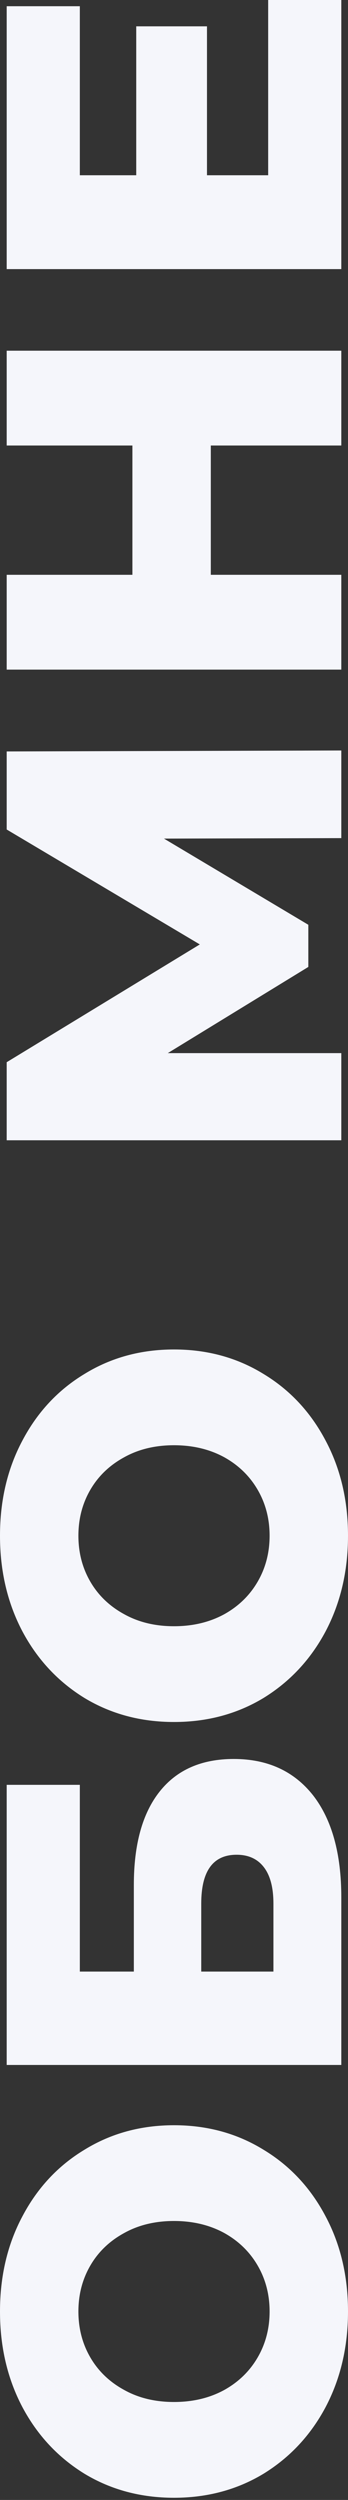
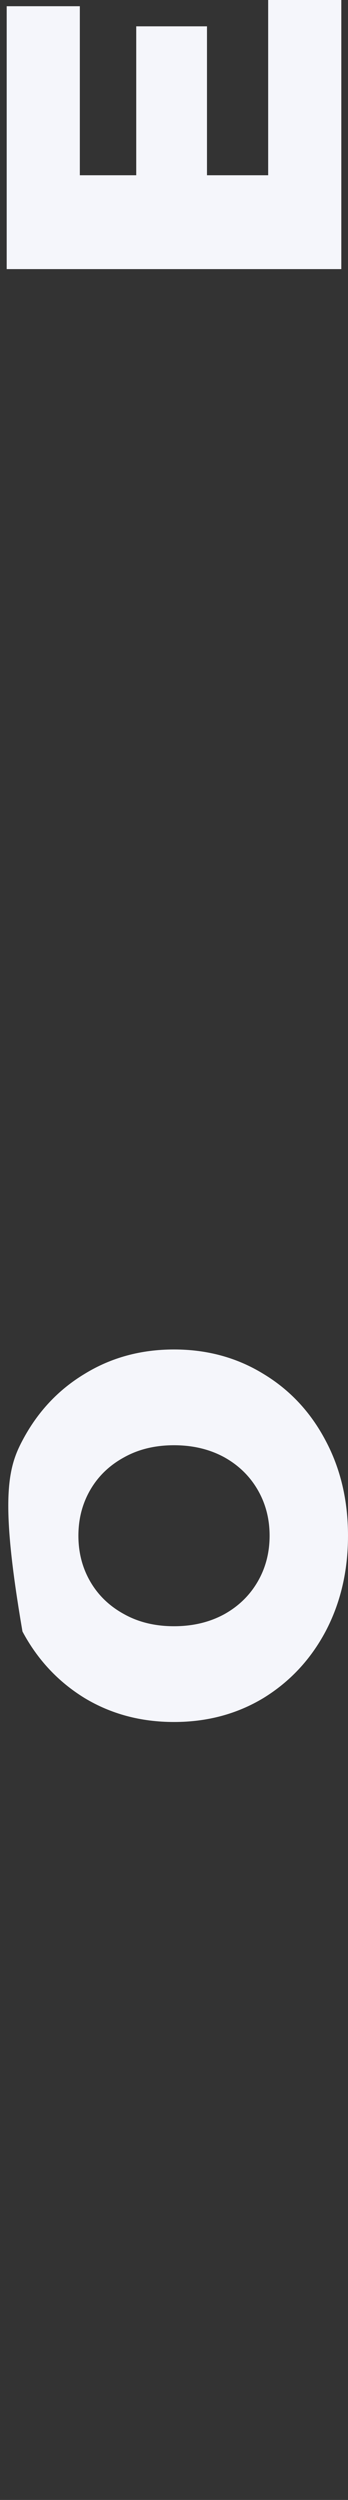
<svg xmlns="http://www.w3.org/2000/svg" width="35" height="251" viewBox="0 0 35 251" fill="none">
  <rect x="0" y="0" width="35" height="251" fill="#333333" stroke="none" />
-   <path d="M35 232.08C35 235.638 34.247 238.843 32.74 241.695C31.234 244.516 29.151 246.743 26.49 248.378C23.83 249.98 20.833 250.782 17.5 250.782C14.167 250.782 11.17 249.98 8.51 248.378C5.849 246.743 3.766 244.516 2.26 241.695C0.753 238.843 -6.61975e-07 235.638 -8.17487e-07 232.08C-9.72999e-07 228.522 0.753 225.333 2.26 222.513C3.766 219.66 5.849 217.432 8.51 215.83C11.17 214.195 14.167 213.378 17.5 213.378C20.833 213.378 23.83 214.195 26.49 215.83C29.151 217.432 31.234 219.66 32.74 222.513C34.247 225.333 35 228.522 35 232.08ZM27.115 232.08C27.115 230.381 26.715 228.843 25.913 227.464C25.112 226.086 23.99 224.996 22.548 224.195C21.074 223.394 19.391 222.993 17.5 222.993C15.609 222.993 13.942 223.394 12.5 224.195C11.026 224.996 9.888 226.086 9.087 227.464C8.285 228.843 7.885 230.381 7.885 232.08C7.885 233.779 8.285 235.317 9.087 236.695C9.888 238.073 11.026 239.163 12.5 239.964C13.942 240.766 15.609 241.166 17.5 241.166C19.391 241.166 21.074 240.766 22.548 239.964C23.99 239.163 25.112 238.073 25.913 236.695C26.715 235.317 27.115 233.779 27.115 232.08Z" fill="#F5F6FB" />
-   <path d="M0.673 207.327L0.673 179.202L8.029 179.202L8.029 197.952L13.461 197.952L13.461 189.25C13.461 185.179 14.327 182.054 16.058 179.875C17.788 177.695 20.272 176.605 23.51 176.605C26.907 176.605 29.567 177.823 31.49 180.259C33.381 182.695 34.327 186.109 34.327 190.5L34.327 207.327L0.673 207.327ZM27.5 191.125C27.5 189.522 27.18 188.304 26.538 187.471C25.897 186.637 24.984 186.221 23.798 186.221C21.426 186.221 20.24 187.855 20.24 191.125L20.24 197.952L27.5 197.952L27.5 191.125Z" fill="#F5F6FB" />
-   <path d="M35 154.191C35 157.749 34.247 160.954 32.74 163.807C31.234 166.627 29.151 168.855 26.49 170.49C23.83 172.092 20.833 172.893 17.5 172.893C14.167 172.893 11.17 172.092 8.51 170.49C5.849 168.855 3.766 166.627 2.26 163.807C0.753 160.954 -4.06658e-06 157.749 -4.2221e-06 154.191C-4.37761e-06 150.634 0.753 147.445 2.26 144.624C3.766 141.772 5.849 139.544 8.51 137.941C11.17 136.307 14.167 135.49 17.5 135.49C20.833 135.49 23.83 136.307 26.49 137.941C29.151 139.544 31.234 141.772 32.74 144.624C34.247 147.445 35 150.634 35 154.191ZM27.115 154.191C27.115 152.493 26.715 150.954 25.913 149.576C25.112 148.198 23.99 147.108 22.548 146.307C21.074 145.506 19.391 145.105 17.5 145.105C15.609 145.105 13.942 145.506 12.5 146.307C11.026 147.108 9.888 148.198 9.087 149.576C8.285 150.954 7.885 152.493 7.885 154.191C7.885 155.89 8.285 157.429 9.087 158.807C9.888 160.185 11.026 161.275 12.5 162.076C13.942 162.877 15.609 163.278 17.5 163.278C19.391 163.278 21.074 162.877 22.548 162.076C23.99 161.275 25.112 160.185 25.913 158.807C26.715 157.429 27.115 155.89 27.115 154.191Z" fill="#F5F6FB" />
-   <path d="M34.327 84.149L16.49 84.197L31.01 92.851L31.01 97.082L16.875 105.736L34.327 105.736L34.327 114.486L0.673 114.486L0.673 106.649L20.096 94.822L0.673 83.284L0.673 75.447L34.327 75.351L34.327 84.149Z" fill="#F5F6FB" />
-   <path d="M0.673 35.212L34.327 35.212L34.327 44.731L21.202 44.731L21.202 57.712L34.327 57.712L34.327 67.231L0.673 67.231L0.673 57.712L13.317 57.712L13.317 44.731L0.673 44.731L0.673 35.212Z" fill="#F5F6FB" />
+   <path d="M35 154.191C35 157.749 34.247 160.954 32.74 163.807C31.234 166.627 29.151 168.855 26.49 170.49C23.83 172.092 20.833 172.893 17.5 172.893C14.167 172.893 11.17 172.092 8.51 170.49C5.849 168.855 3.766 166.627 2.26 163.807C-4.37761e-06 150.634 0.753 147.445 2.26 144.624C3.766 141.772 5.849 139.544 8.51 137.941C11.17 136.307 14.167 135.49 17.5 135.49C20.833 135.49 23.83 136.307 26.49 137.941C29.151 139.544 31.234 141.772 32.74 144.624C34.247 147.445 35 150.634 35 154.191ZM27.115 154.191C27.115 152.493 26.715 150.954 25.913 149.576C25.112 148.198 23.99 147.108 22.548 146.307C21.074 145.506 19.391 145.105 17.5 145.105C15.609 145.105 13.942 145.506 12.5 146.307C11.026 147.108 9.888 148.198 9.087 149.576C8.285 150.954 7.885 152.493 7.885 154.191C7.885 155.89 8.285 157.429 9.087 158.807C9.888 160.185 11.026 161.275 12.5 162.076C13.942 162.877 15.609 163.278 17.5 163.278C19.391 163.278 21.074 162.877 22.548 162.076C23.99 161.275 25.112 160.185 25.913 158.807C26.715 157.429 27.115 155.89 27.115 154.191Z" fill="#F5F6FB" />
  <path d="M26.971 9.03738e-05L34.327 9.00523e-05L34.327 27.019L0.673 27.019L0.673 0.625L8.029 0.625L8.029 17.596L13.702 17.596L13.702 2.644L20.817 2.644L20.817 17.596L26.971 17.596L26.971 9.03738e-05Z" fill="#F5F6FB" />
</svg>